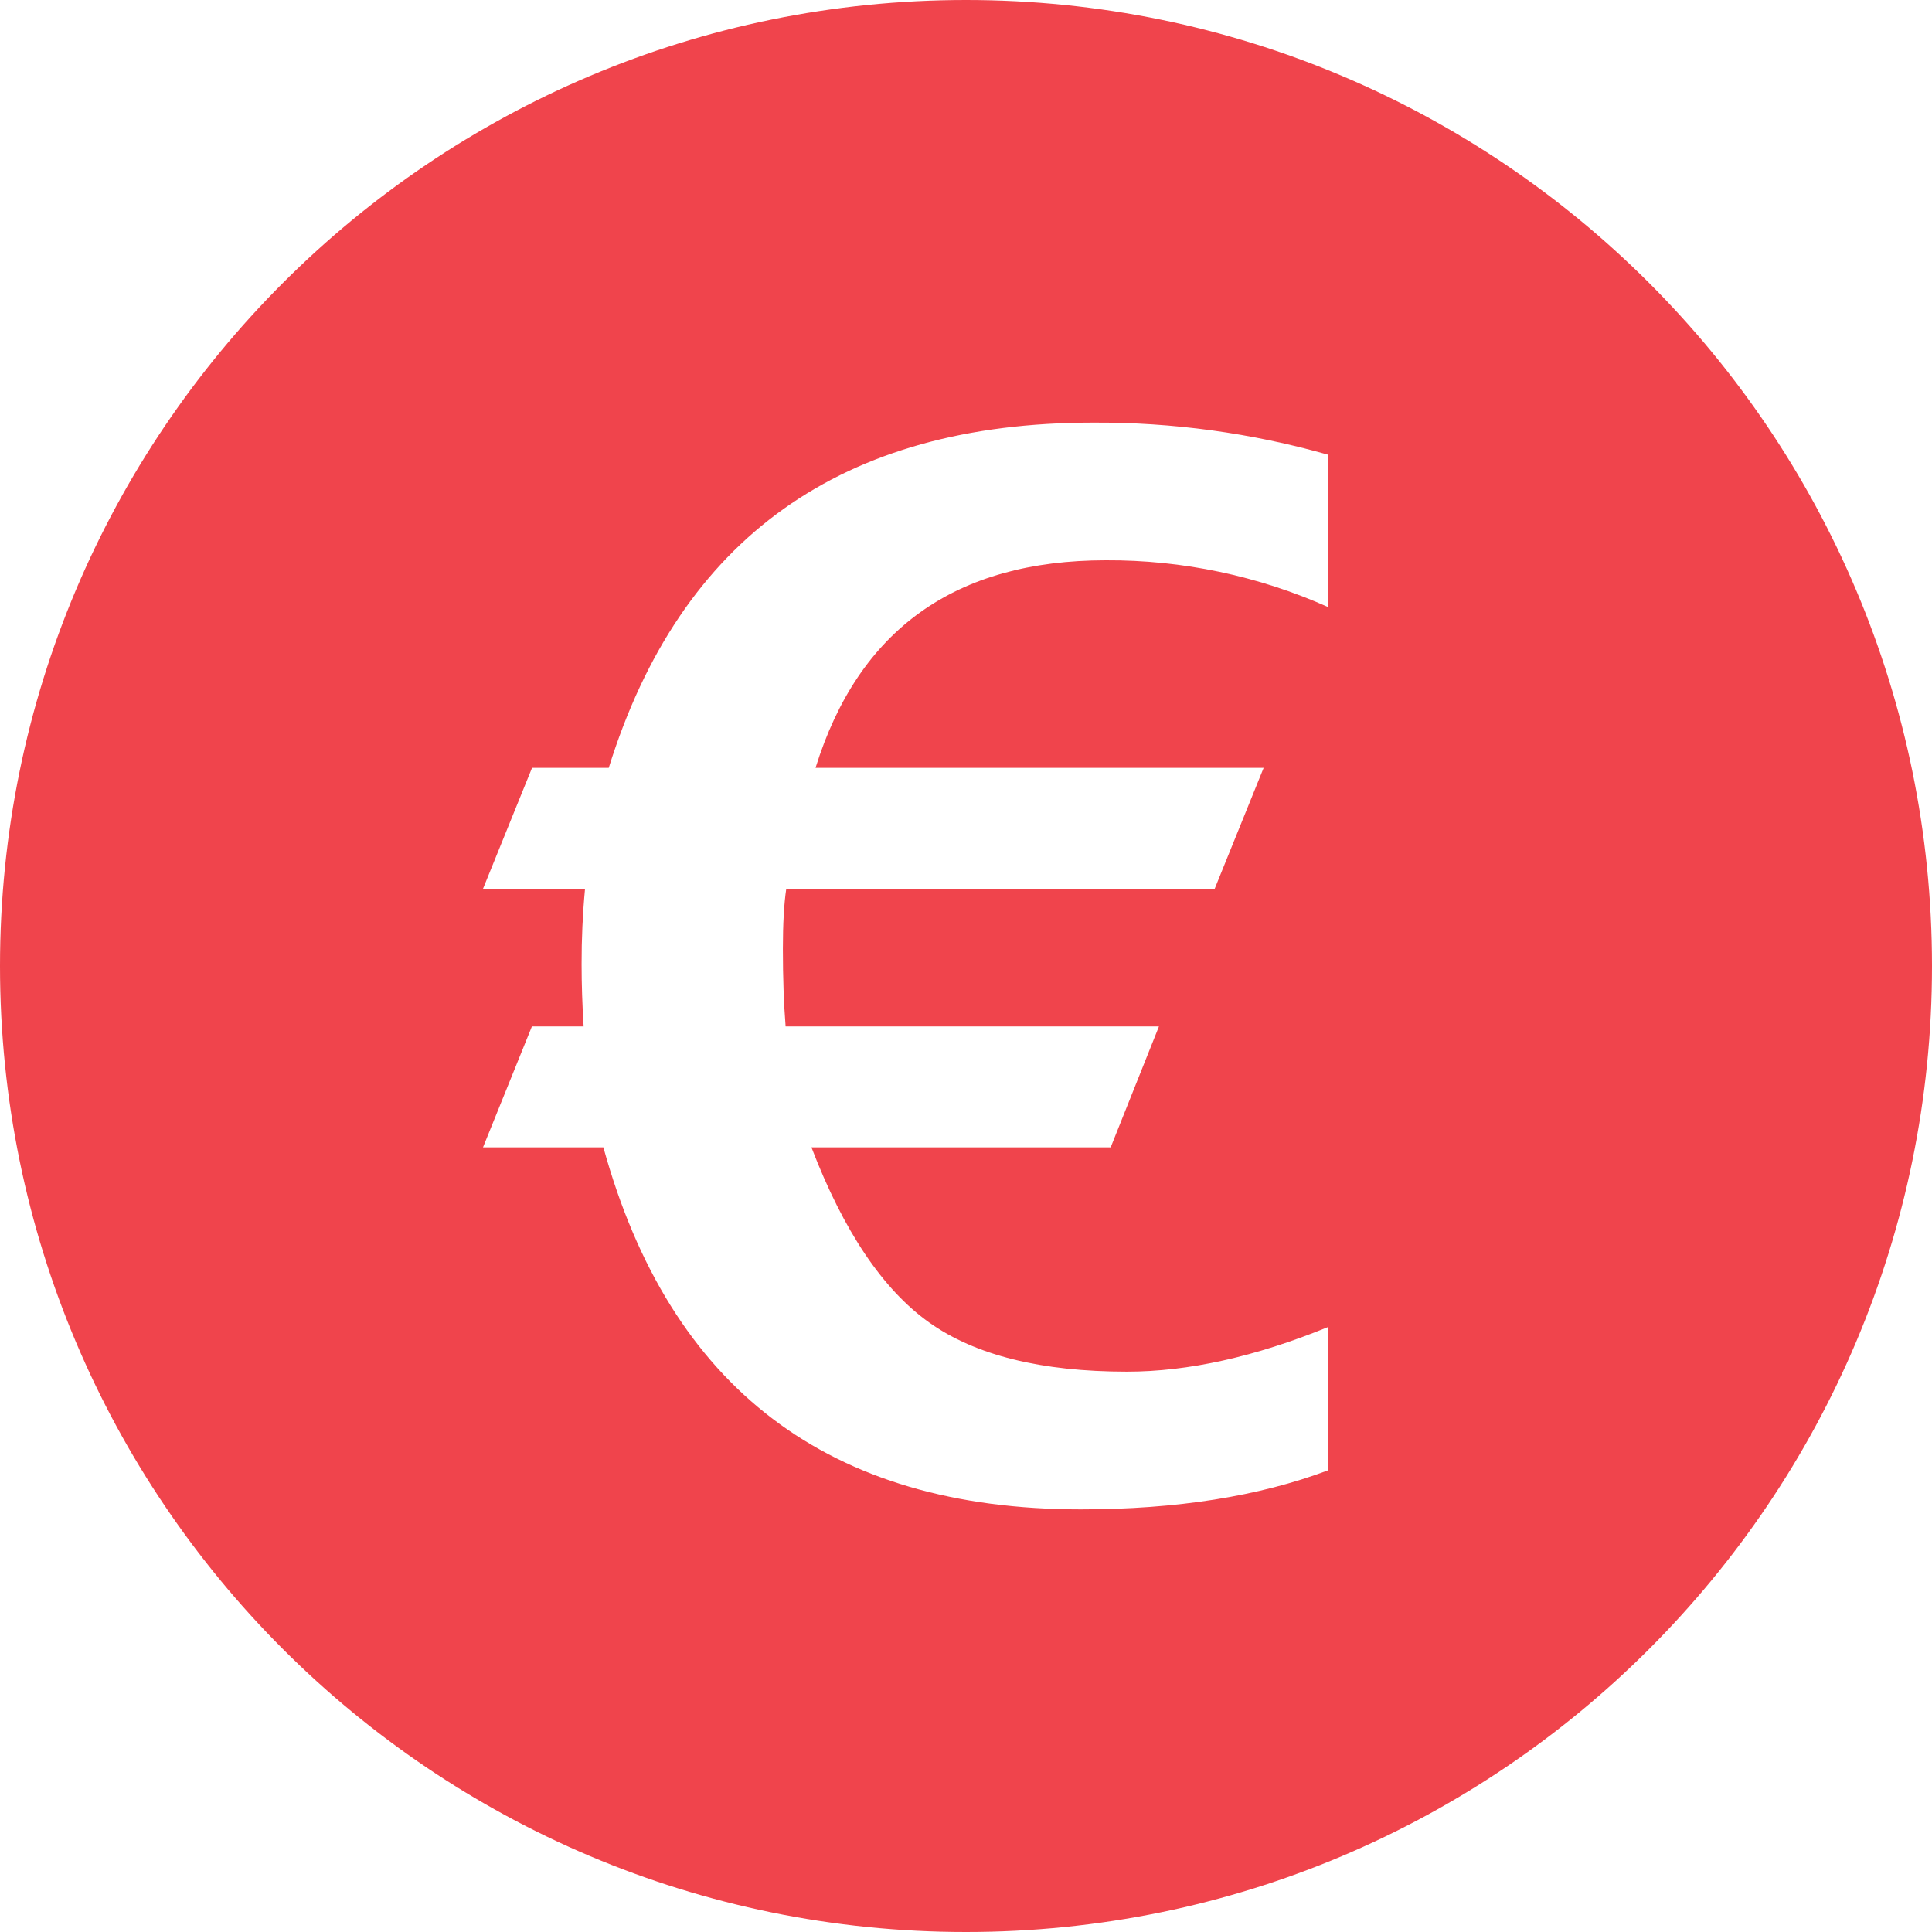
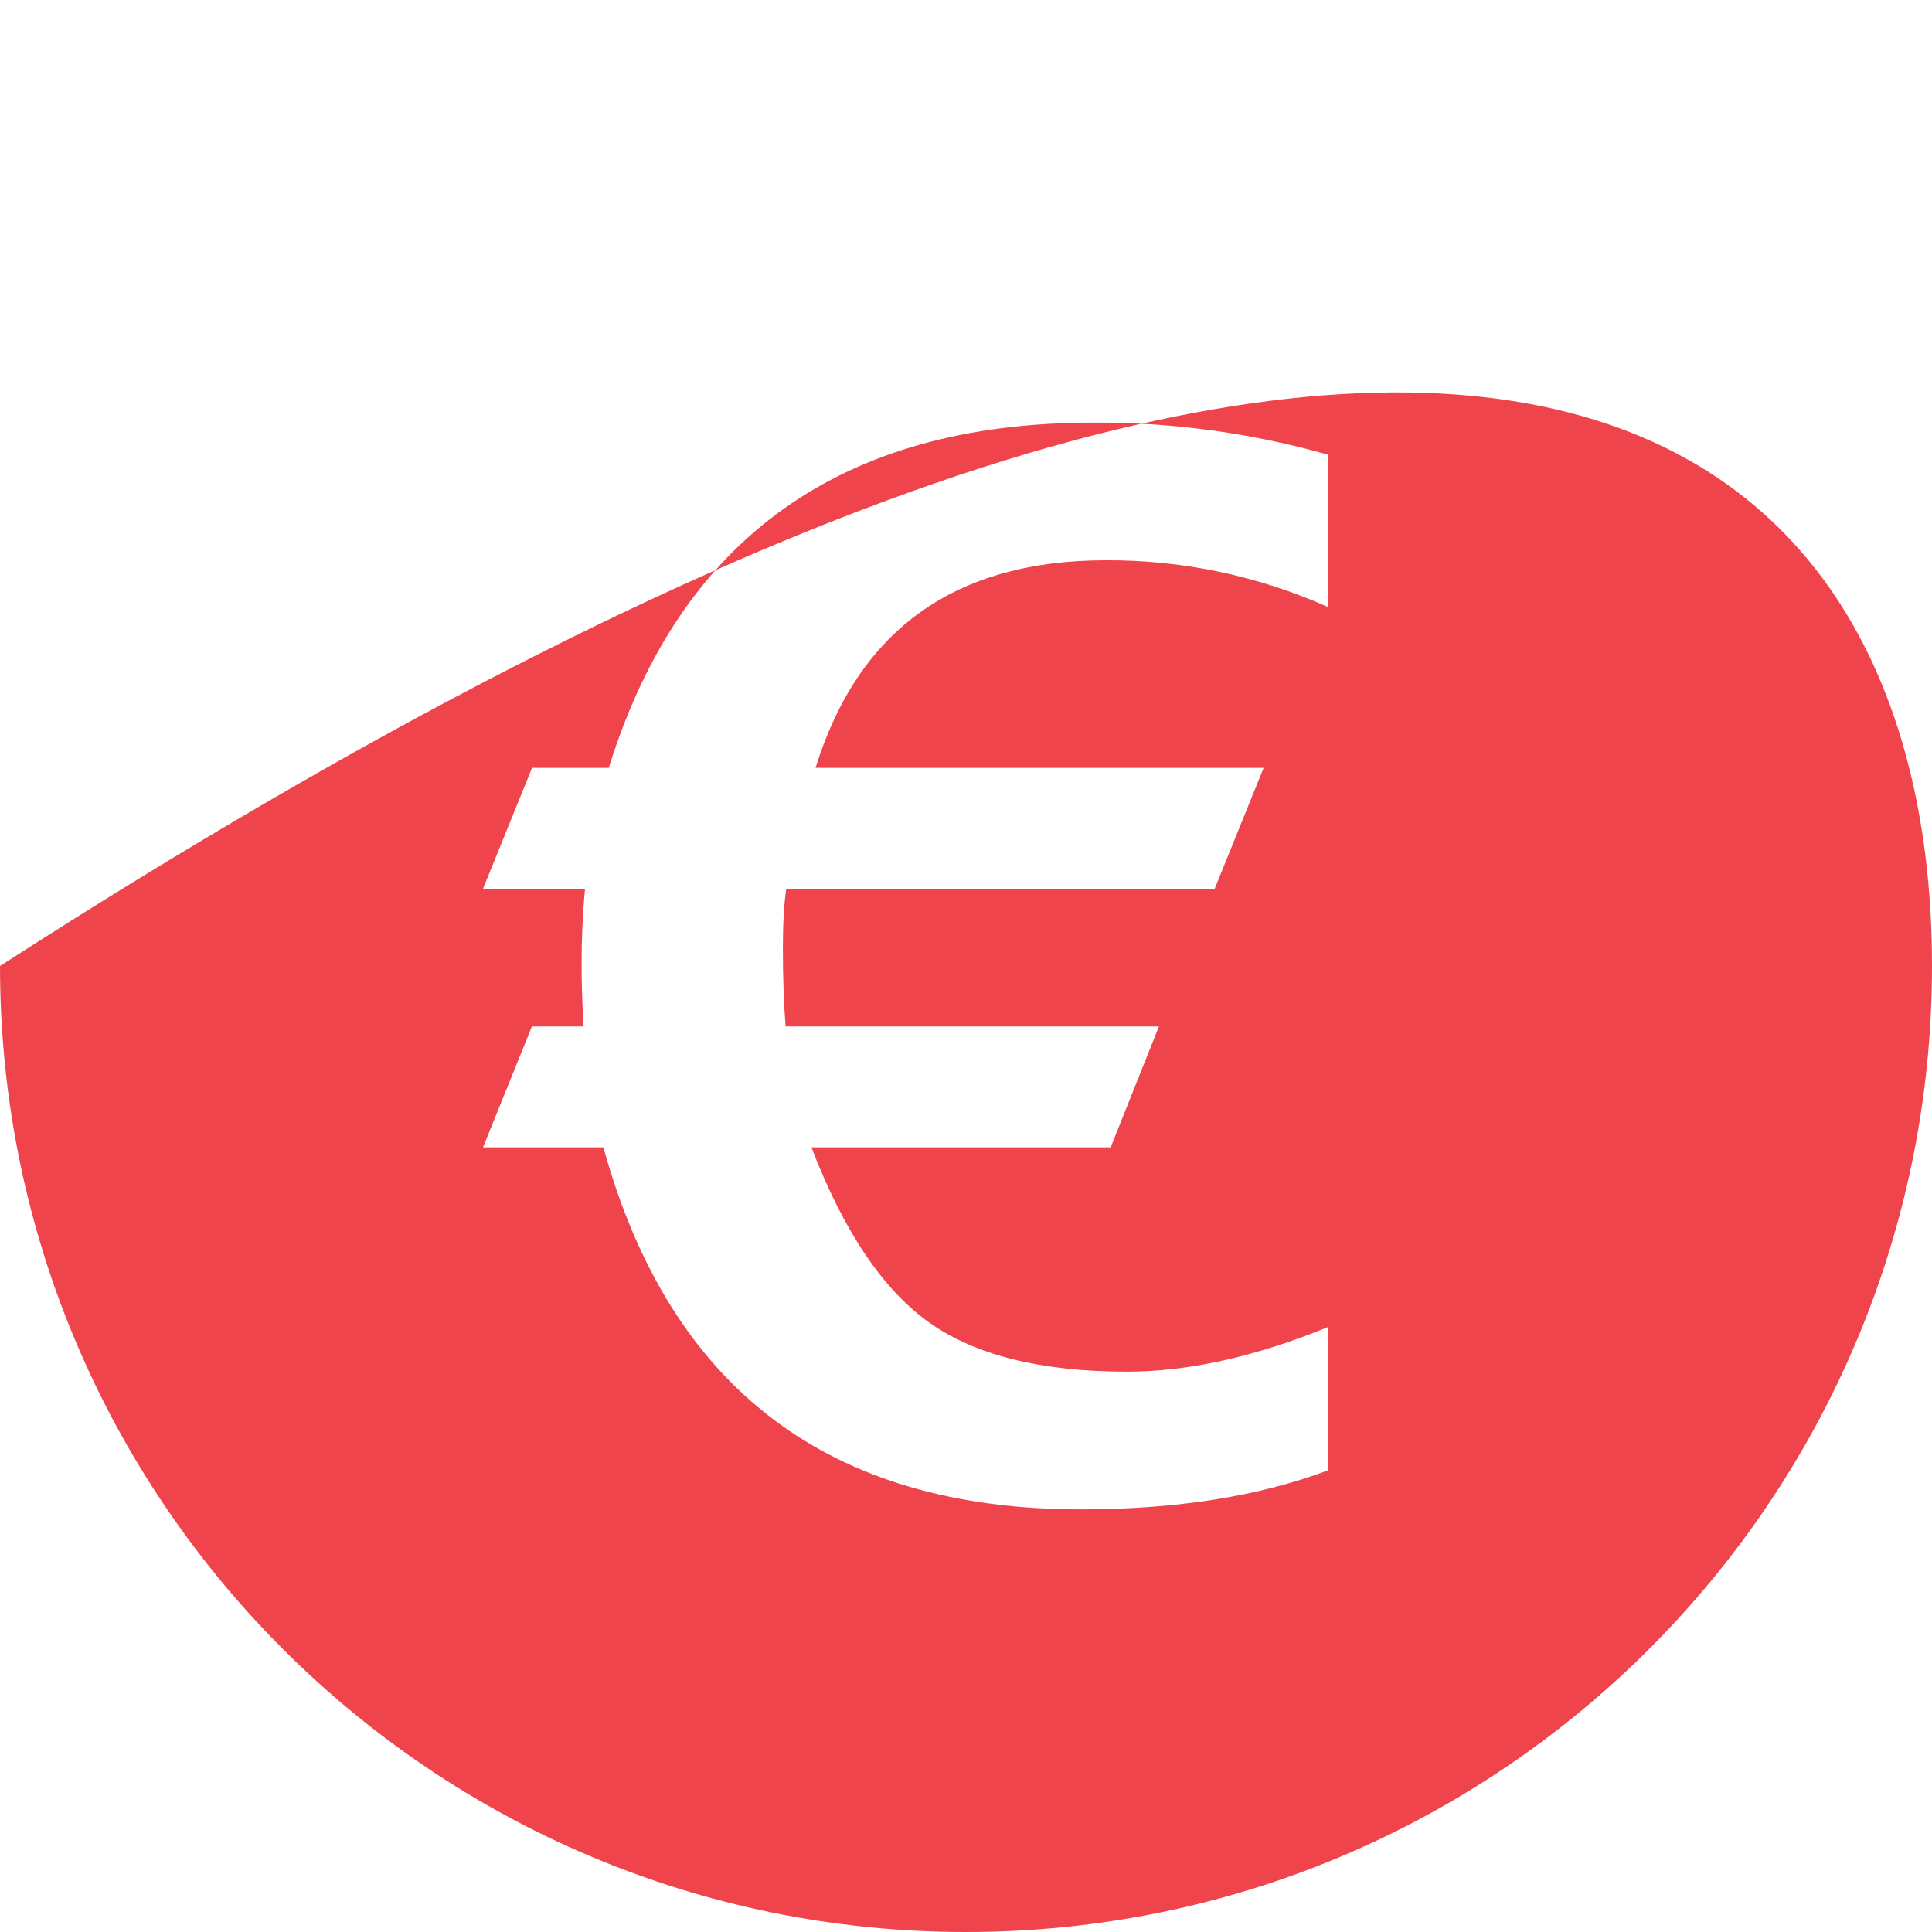
<svg xmlns="http://www.w3.org/2000/svg" width="68" height="68" viewBox="0 0 68 68" fill="none">
-   <path fill-rule="evenodd" clip-rule="evenodd" d="M34 68C15.221 68 0 52.779 0 34C0 15.221 15.221 0 34 0C52.779 0 68 15.221 68 34C68 52.779 52.779 68 34 68ZM17 40.383H21.237C23.581 48.875 29.183 53.125 38.038 53.125C41.406 53.125 44.308 52.666 46.75 51.748V46.705C44.181 47.755 41.82 48.278 39.665 48.278C36.65 48.278 34.327 47.702 32.702 46.546C31.074 45.388 29.693 43.335 28.56 40.383H39.092L40.791 36.127H27.651C27.587 35.324 27.555 34.414 27.555 33.397C27.555 32.513 27.595 31.807 27.674 31.282H42.753L44.476 27.026H28.704C30.22 22.155 33.626 19.72 38.924 19.72C41.62 19.707 44.288 20.269 46.75 21.369V16.006C44.057 15.241 41.269 14.86 38.469 14.875C29.629 14.875 23.949 18.925 21.426 27.026H18.726L17 31.282H20.591C20.508 32.165 20.468 33.051 20.47 33.938C20.47 34.644 20.494 35.373 20.542 36.127H18.721L17 40.383Z" fill="#F0444C" />
+   <path fill-rule="evenodd" clip-rule="evenodd" d="M34 68C15.221 68 0 52.779 0 34C52.779 0 68 15.221 68 34C68 52.779 52.779 68 34 68ZM17 40.383H21.237C23.581 48.875 29.183 53.125 38.038 53.125C41.406 53.125 44.308 52.666 46.75 51.748V46.705C44.181 47.755 41.82 48.278 39.665 48.278C36.65 48.278 34.327 47.702 32.702 46.546C31.074 45.388 29.693 43.335 28.56 40.383H39.092L40.791 36.127H27.651C27.587 35.324 27.555 34.414 27.555 33.397C27.555 32.513 27.595 31.807 27.674 31.282H42.753L44.476 27.026H28.704C30.22 22.155 33.626 19.72 38.924 19.72C41.62 19.707 44.288 20.269 46.75 21.369V16.006C44.057 15.241 41.269 14.86 38.469 14.875C29.629 14.875 23.949 18.925 21.426 27.026H18.726L17 31.282H20.591C20.508 32.165 20.468 33.051 20.47 33.938C20.47 34.644 20.494 35.373 20.542 36.127H18.721L17 40.383Z" fill="#F0444C" />
</svg>